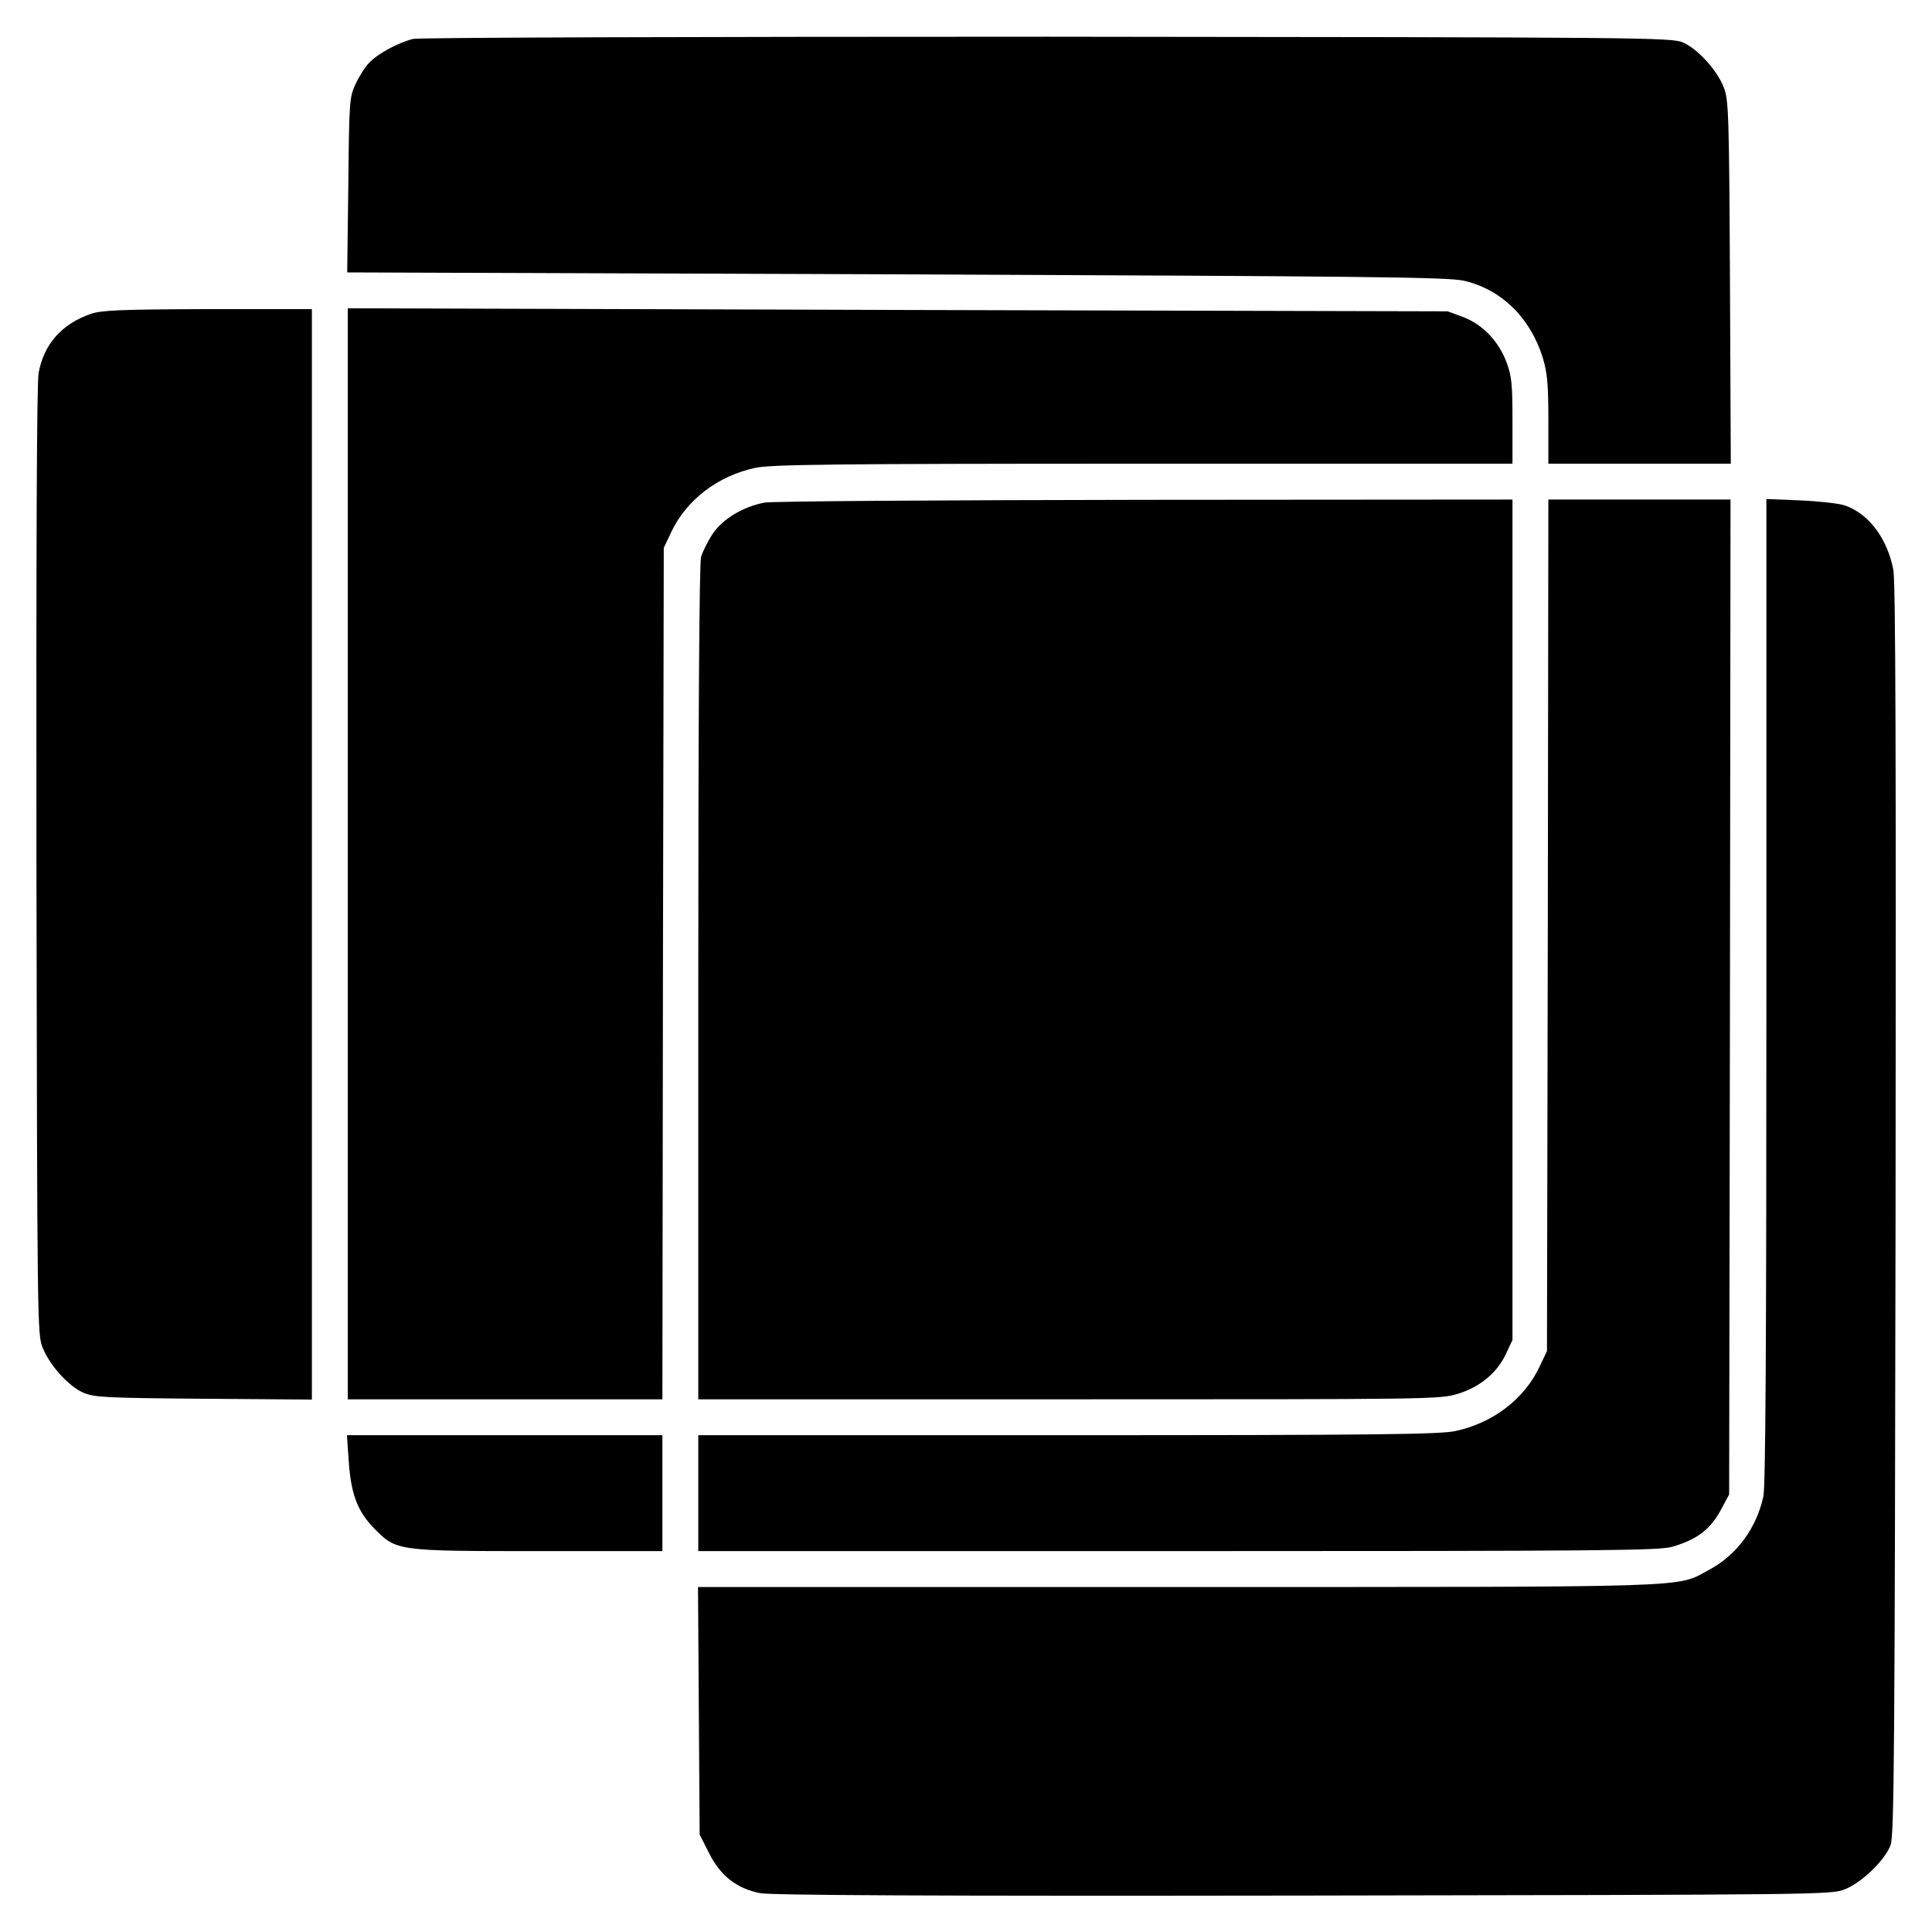
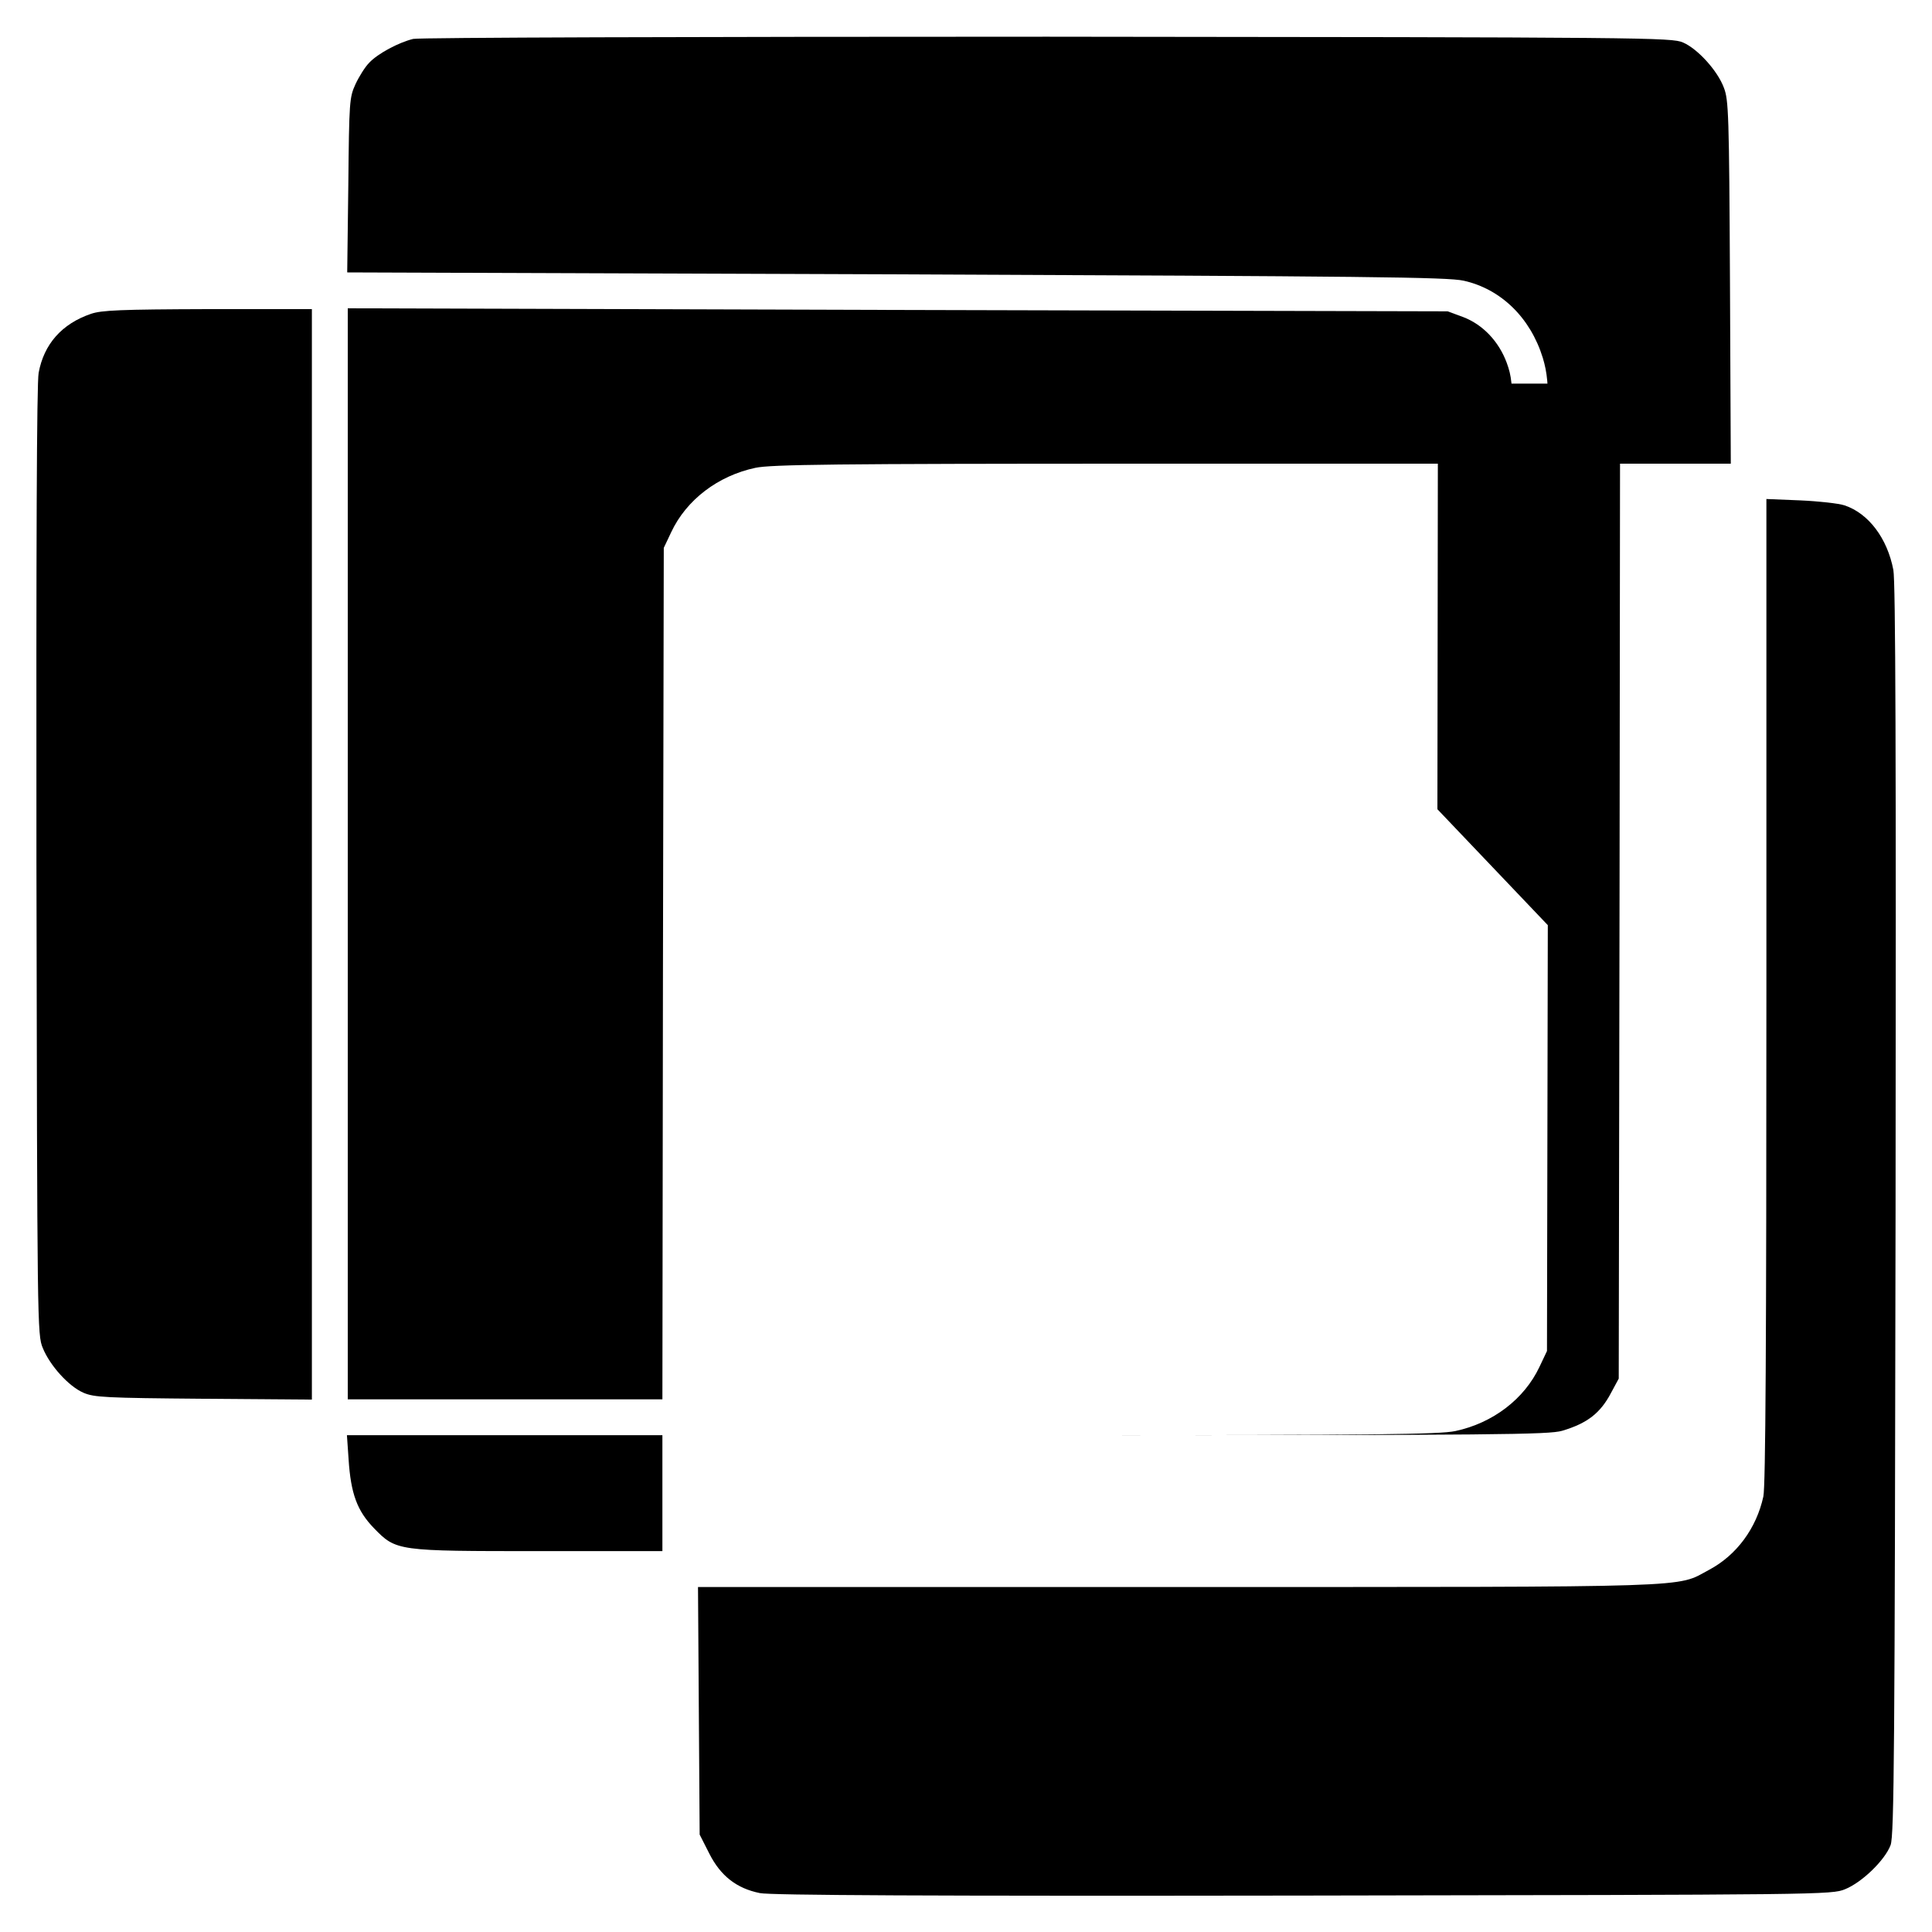
<svg xmlns="http://www.w3.org/2000/svg" version="1.0" width="700pt" height="700pt" viewBox="0 0 700 700" preserveAspectRatio="xMidYMid meet">
  <g transform="translate(0,700) scale(0.1,-0.1)" fill="#000000" stroke="none">
    <path d="M1497 6859 c-53 -13 -128 -53 -159 -86 -15 -15 -37 -50 -50 -78 -22 -48 -23 -62 -26 -366 l-4 -316 1989 -7 c1714 -7 1997 -10 2056 -23 135 -30 242 -134 287 -280 16 -54 20 -93 20 -224 l0 -159 330 0 331 0 -3 658 c-3 609 -5 660 -22 704 -23 62 -95 141 -148 164 -41 18 -123 19 -2303 21 -1292 0 -2276 -3 -2298 -8z" />
    <path d="M330 5863 c-106 -36 -171 -110 -190 -214 -7 -37 -9 -627 -8 -1770 3 -1688 3 -1715 23 -1763 26 -64 94 -139 147 -162 39 -17 79 -19 436 -22 l392 -3 0 1975 0 1976 -377 0 c-316 -1 -385 -4 -423 -17z" />
    <path d="M1260 3907 l0 -1977 570 0 570 0 2 1543 3 1542 27 57 c55 117 169 204 305 233 57 12 282 15 1406 15 l1337 0 0 155 c0 133 -3 162 -21 211 -29 78 -87 138 -157 165 l-57 21 -1992 5 -1993 6 0 -1976z" />
-     <path d="M2770 5179 c-78 -15 -151 -59 -187 -112 -18 -27 -37 -65 -43 -85 -6 -25 -10 -549 -10 -1544 l0 -1508 1344 0 c1310 0 1345 0 1408 20 80 24 143 77 174 144 l24 51 0 1523 0 1522 -1332 -1 c-733 -1 -1353 -5 -1378 -10z" />
-     <path d="M5608 3648 l-3 -1543 -27 -57 c-55 -117 -169 -204 -305 -233 -57 -12 -282 -15 -1405 -15 l-1338 0 0 -210 0 -210 1738 0 c1560 0 1744 2 1792 16 91 27 139 64 178 139 l27 50 3 1803 2 1802 -330 0 -330 0 -2 -1542z" />
+     <path d="M5608 3648 l-3 -1543 -27 -57 c-55 -117 -169 -204 -305 -233 -57 -12 -282 -15 -1405 -15 c1560 0 1744 2 1792 16 91 27 139 64 178 139 l27 50 3 1803 2 1802 -330 0 -330 0 -2 -1542z" />
    <path d="M6400 3412 c0 -1281 -3 -1796 -11 -1834 -25 -115 -97 -213 -197 -266 -122 -65 -12 -62 -1925 -62 l-1738 0 3 -449 3 -448 35 -69 c41 -81 99 -126 183 -143 36 -8 620 -11 1967 -9 1888 3 1916 3 1965 23 62 25 145 106 165 160 13 35 15 347 18 2300 2 1661 0 2276 -8 2320 -22 115 -90 205 -177 234 -21 7 -93 15 -160 18 l-123 5 0 -1780z" />
    <path d="M1263 1713 c8 -125 31 -187 92 -250 81 -83 82 -83 602 -83 l443 0 0 210 0 210 -571 0 -572 0 6 -87z" />
  </g>
</svg>